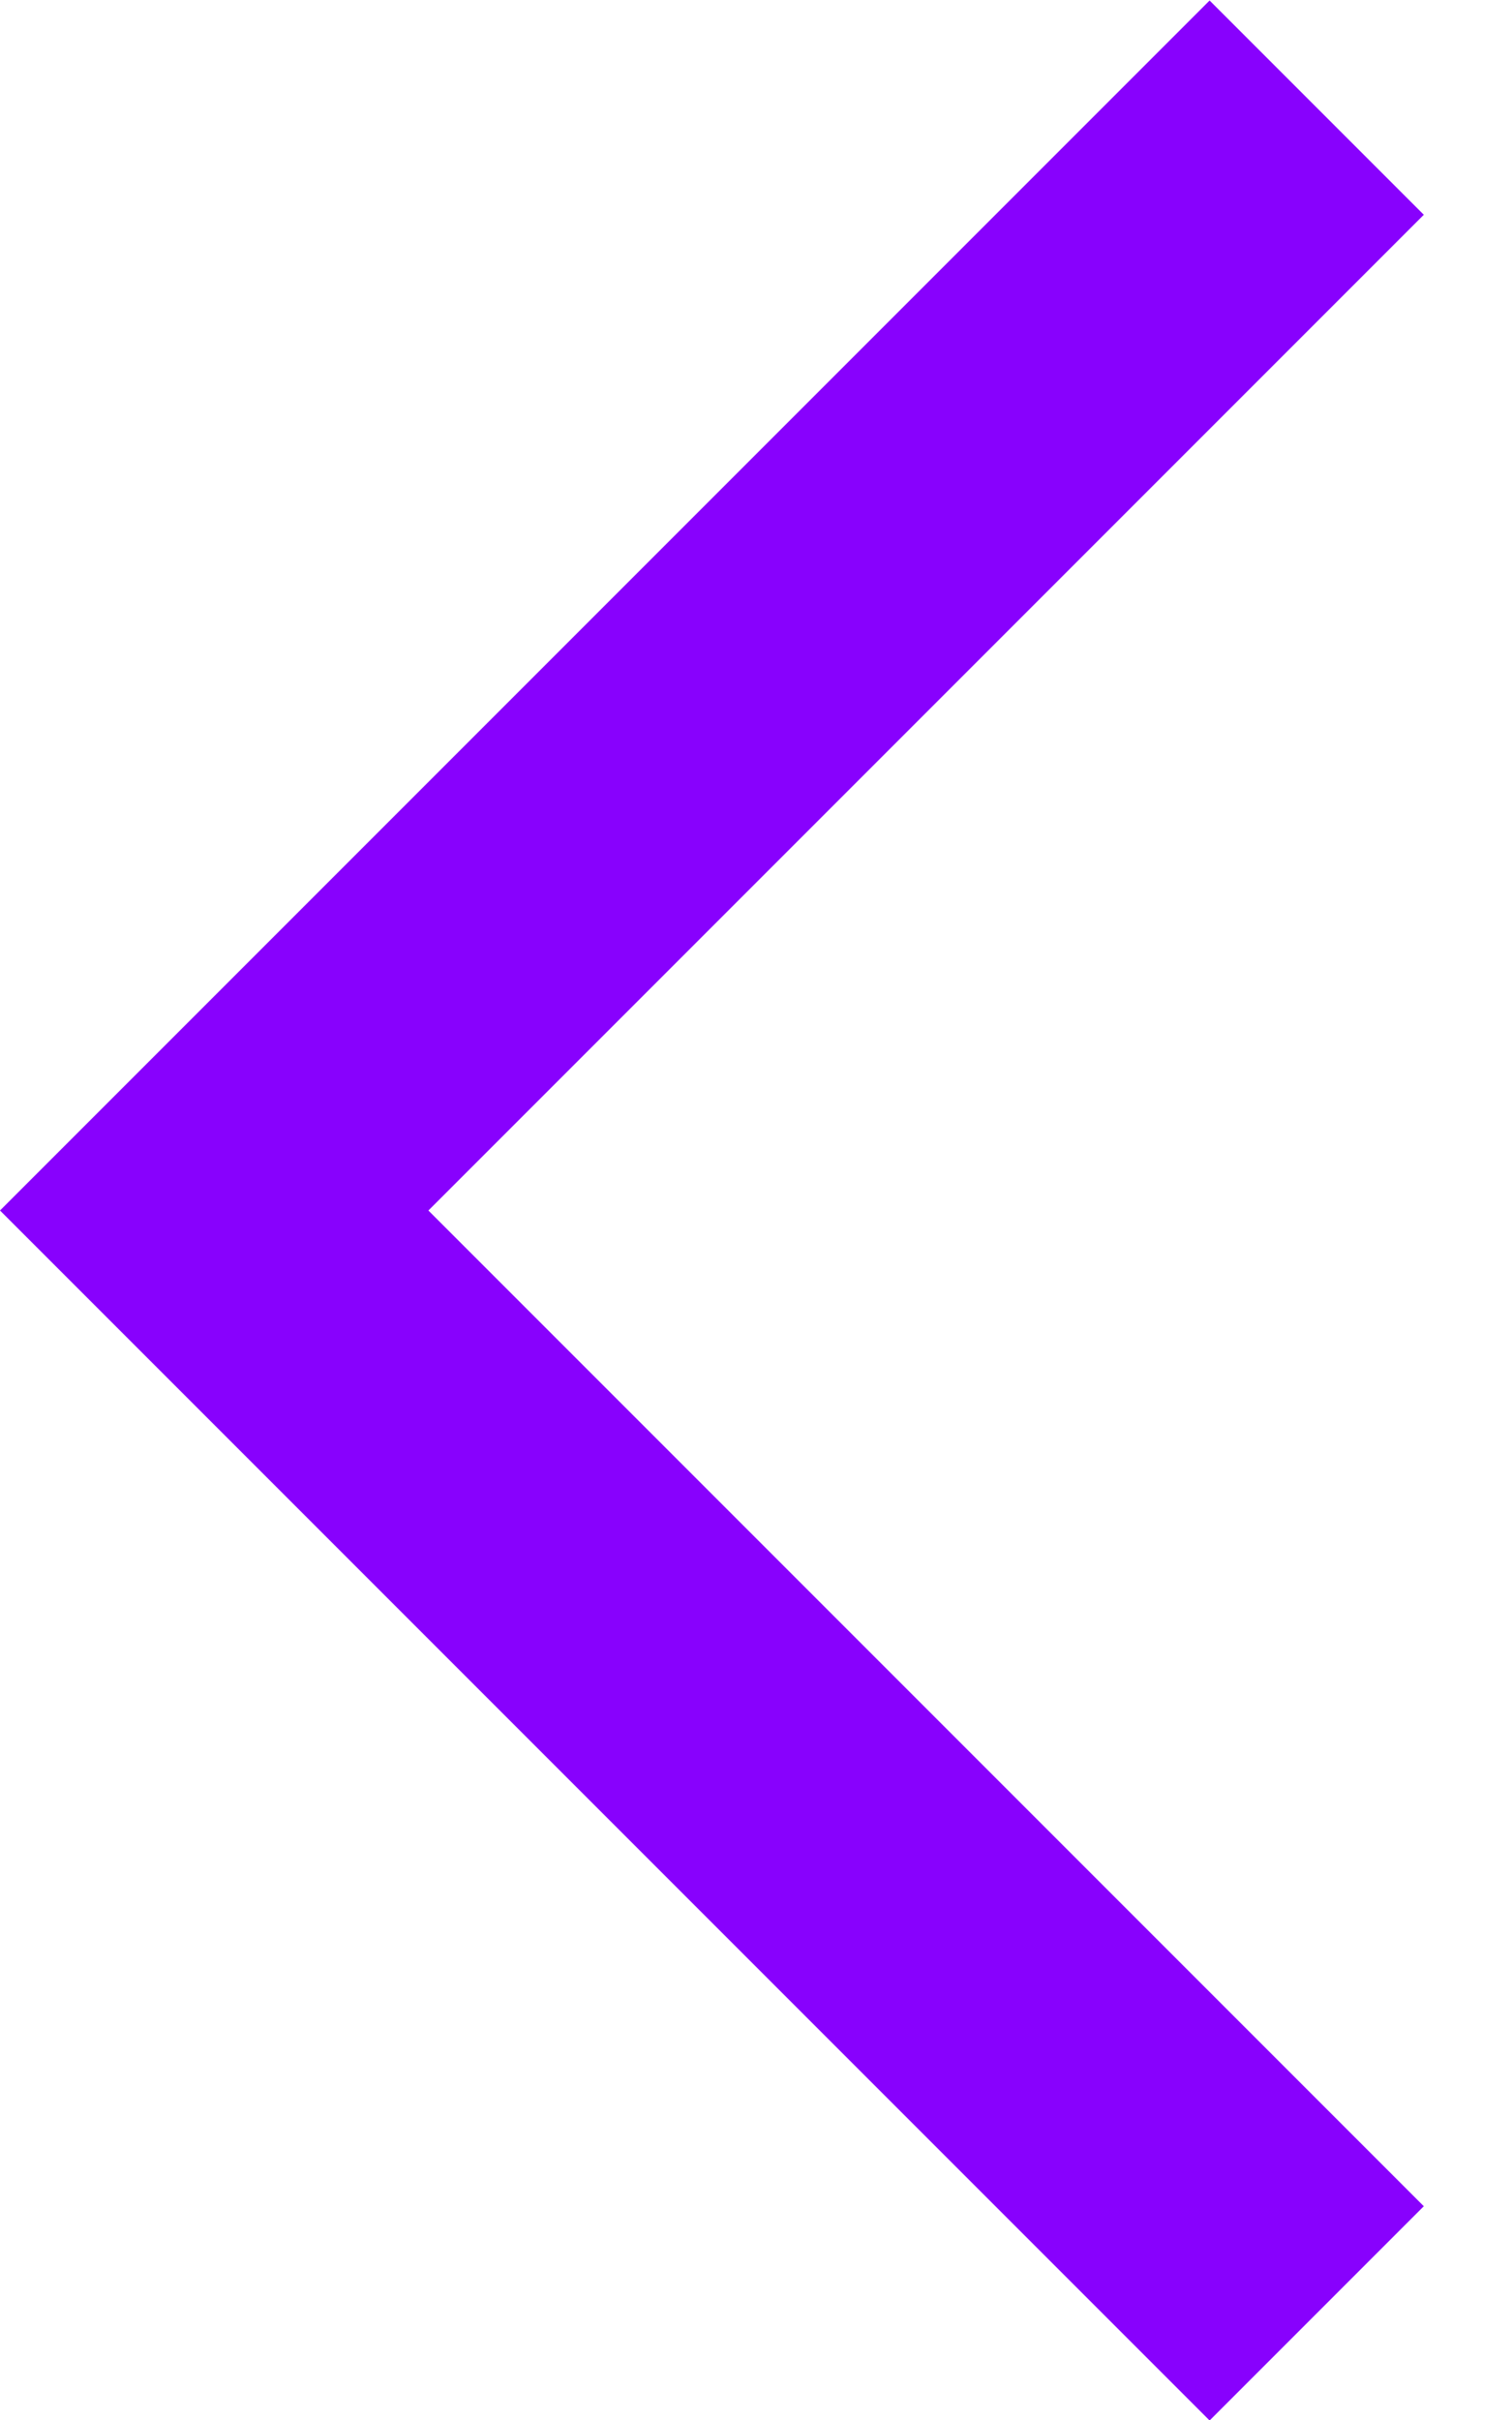
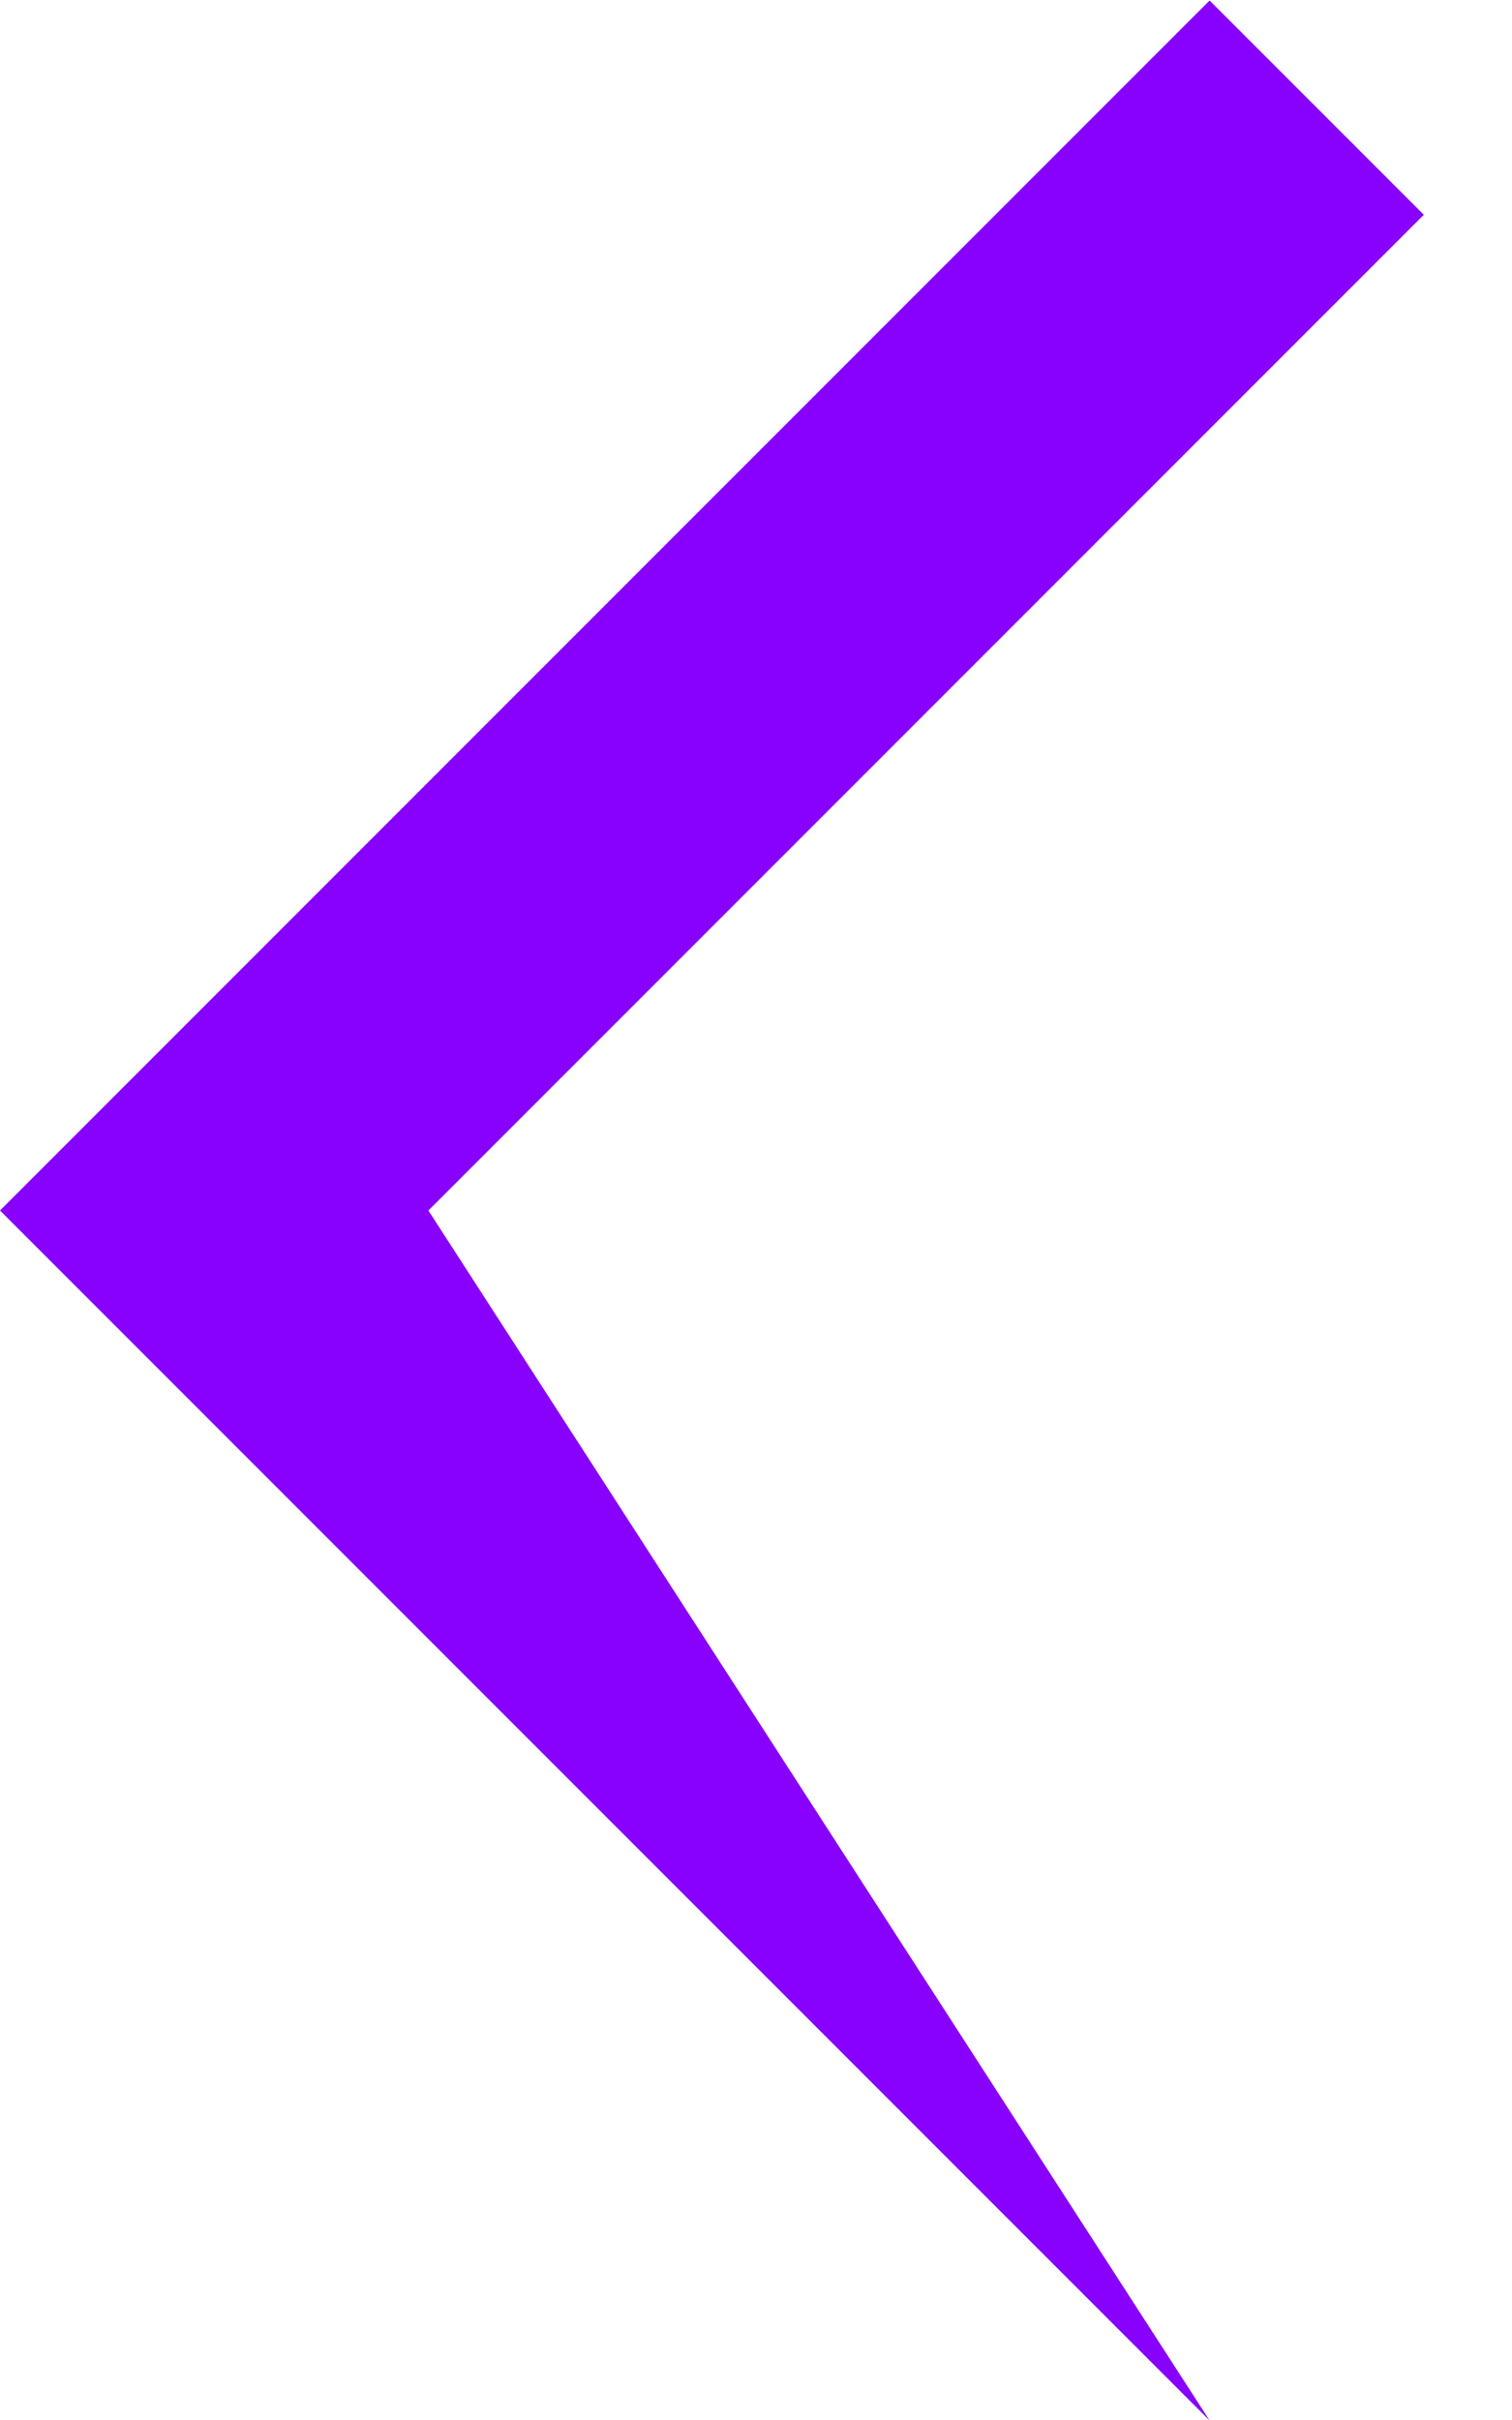
<svg xmlns="http://www.w3.org/2000/svg" width="15" height="24" viewBox="0 0 15 24" fill="none">
-   <path d="M12 24.005L0 12.005L12 0.005L14.125 2.13L4.25 12.005L14.125 21.88L12 24.005Z" fill="#8801FD" />
+   <path d="M12 24.005L0 12.005L12 0.005L14.125 2.13L4.25 12.005L12 24.005Z" fill="#8801FD" />
</svg>